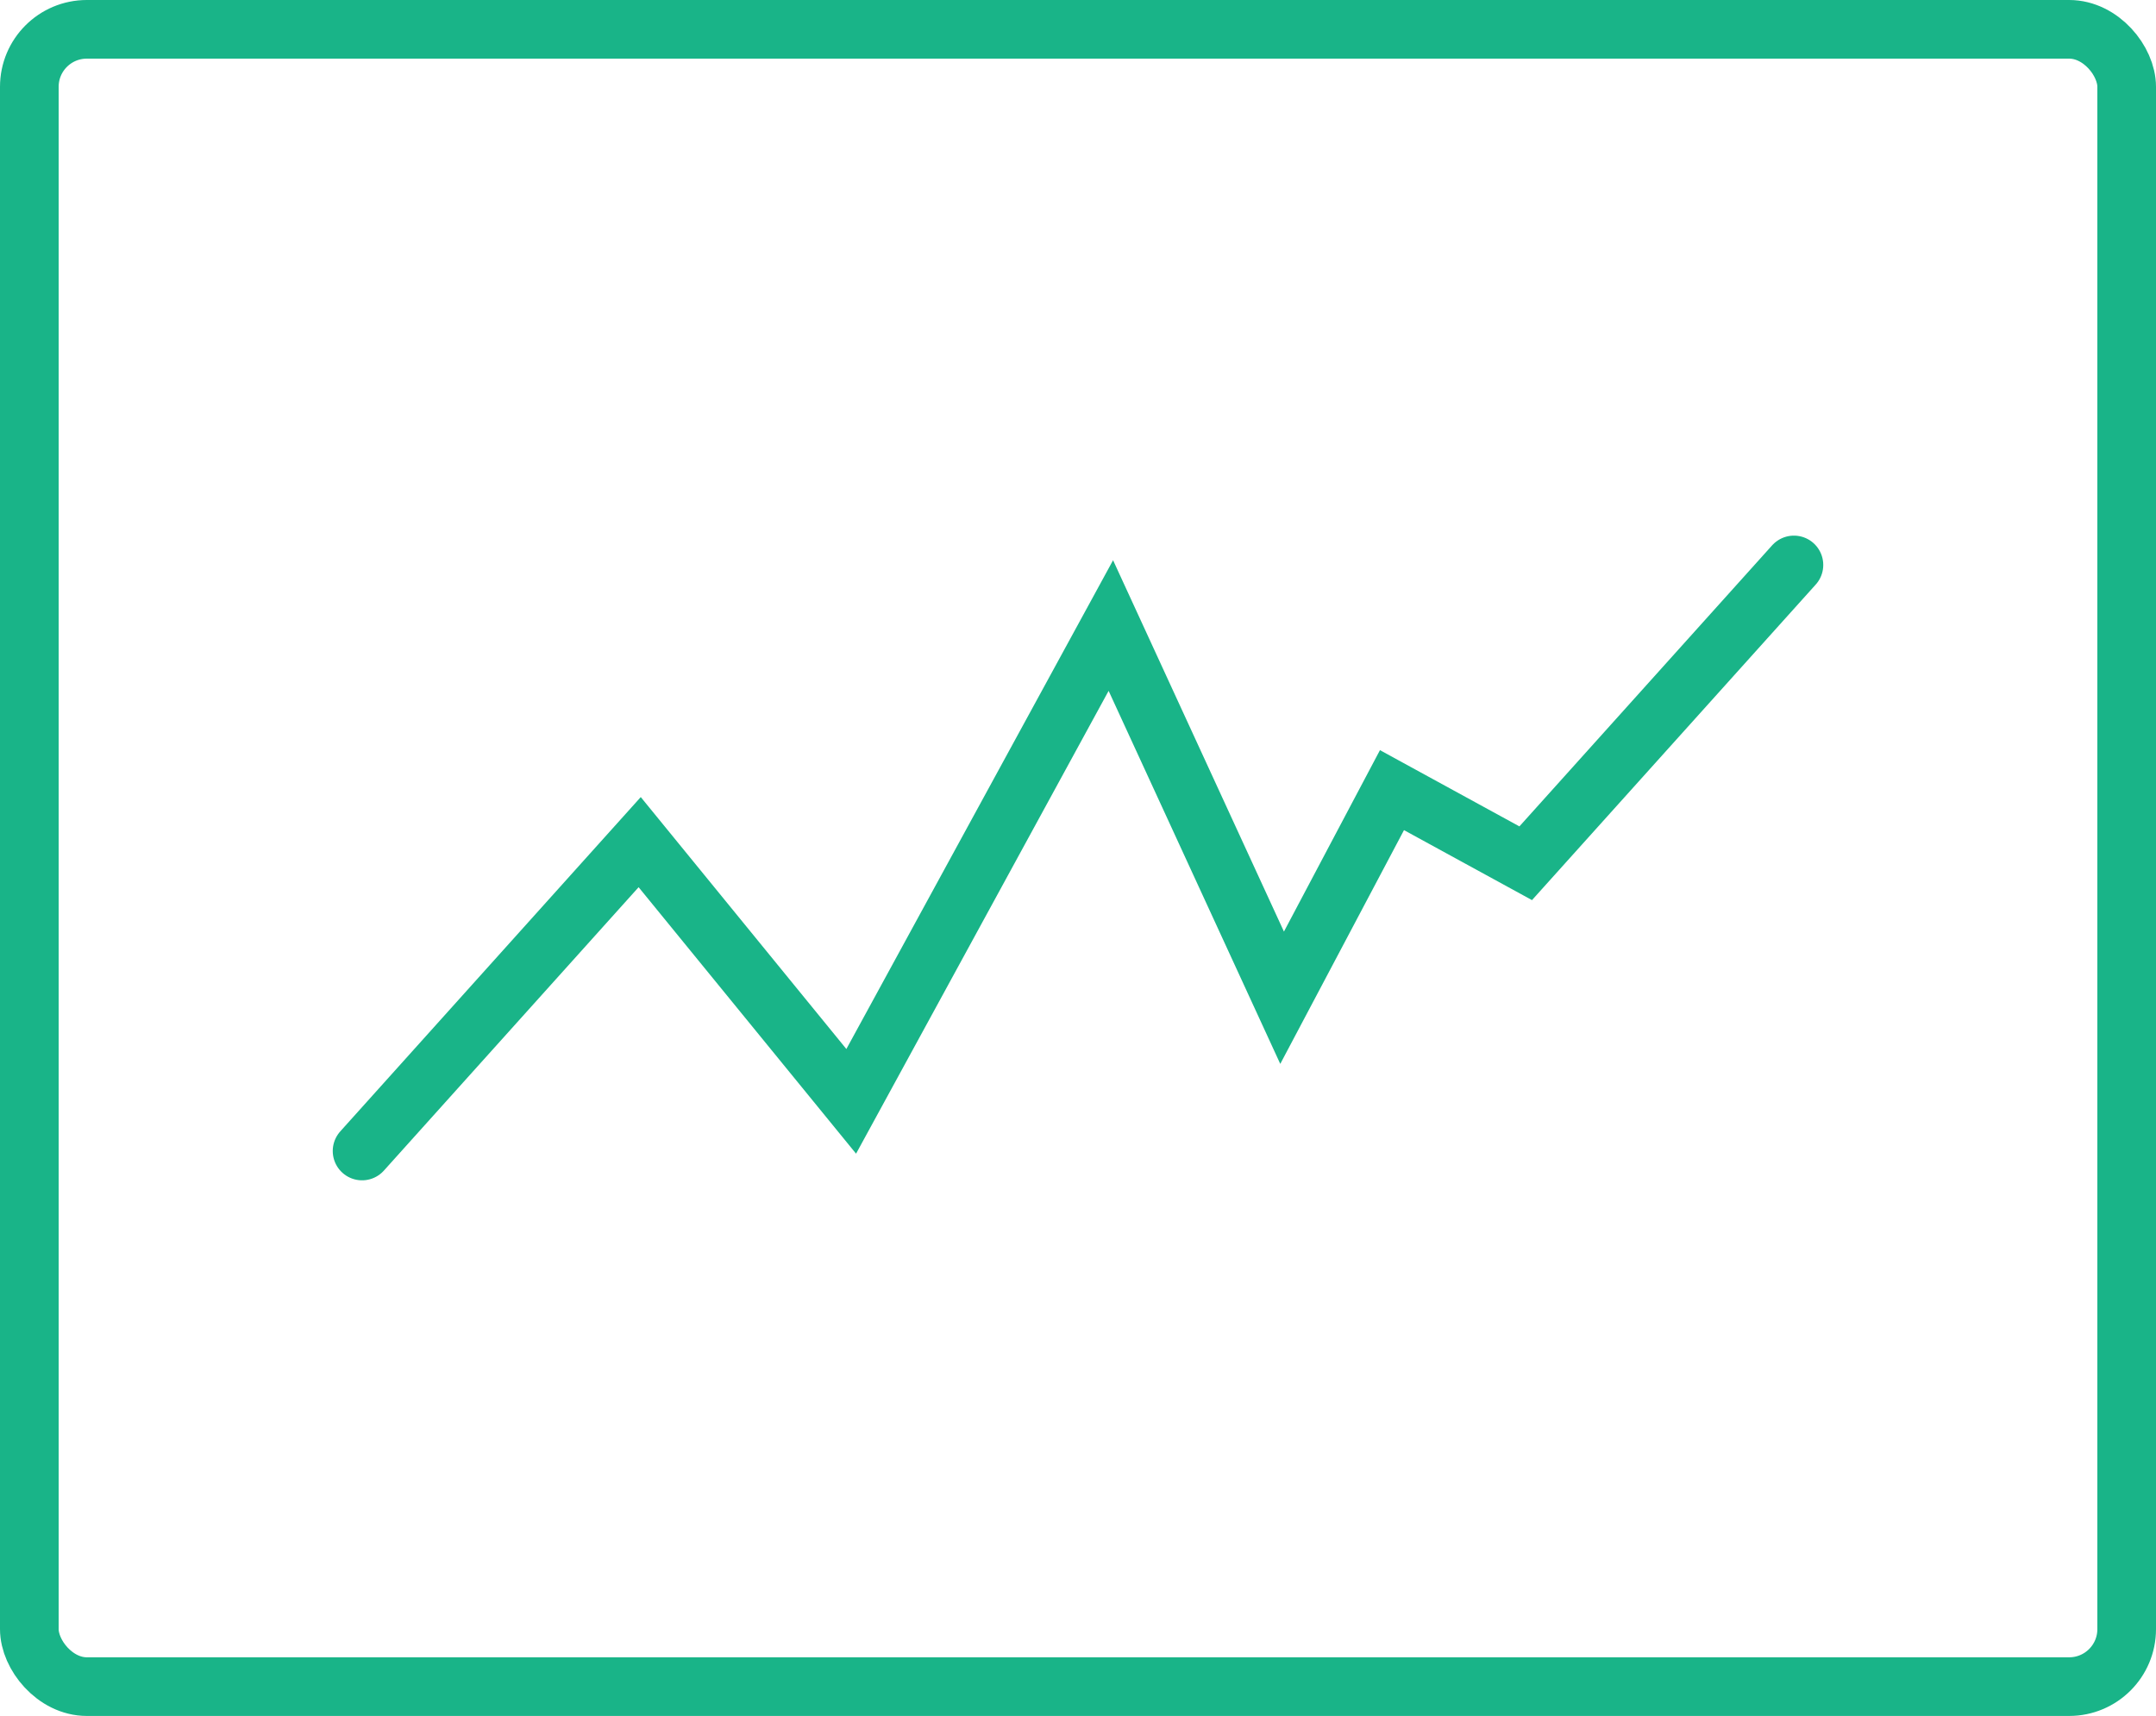
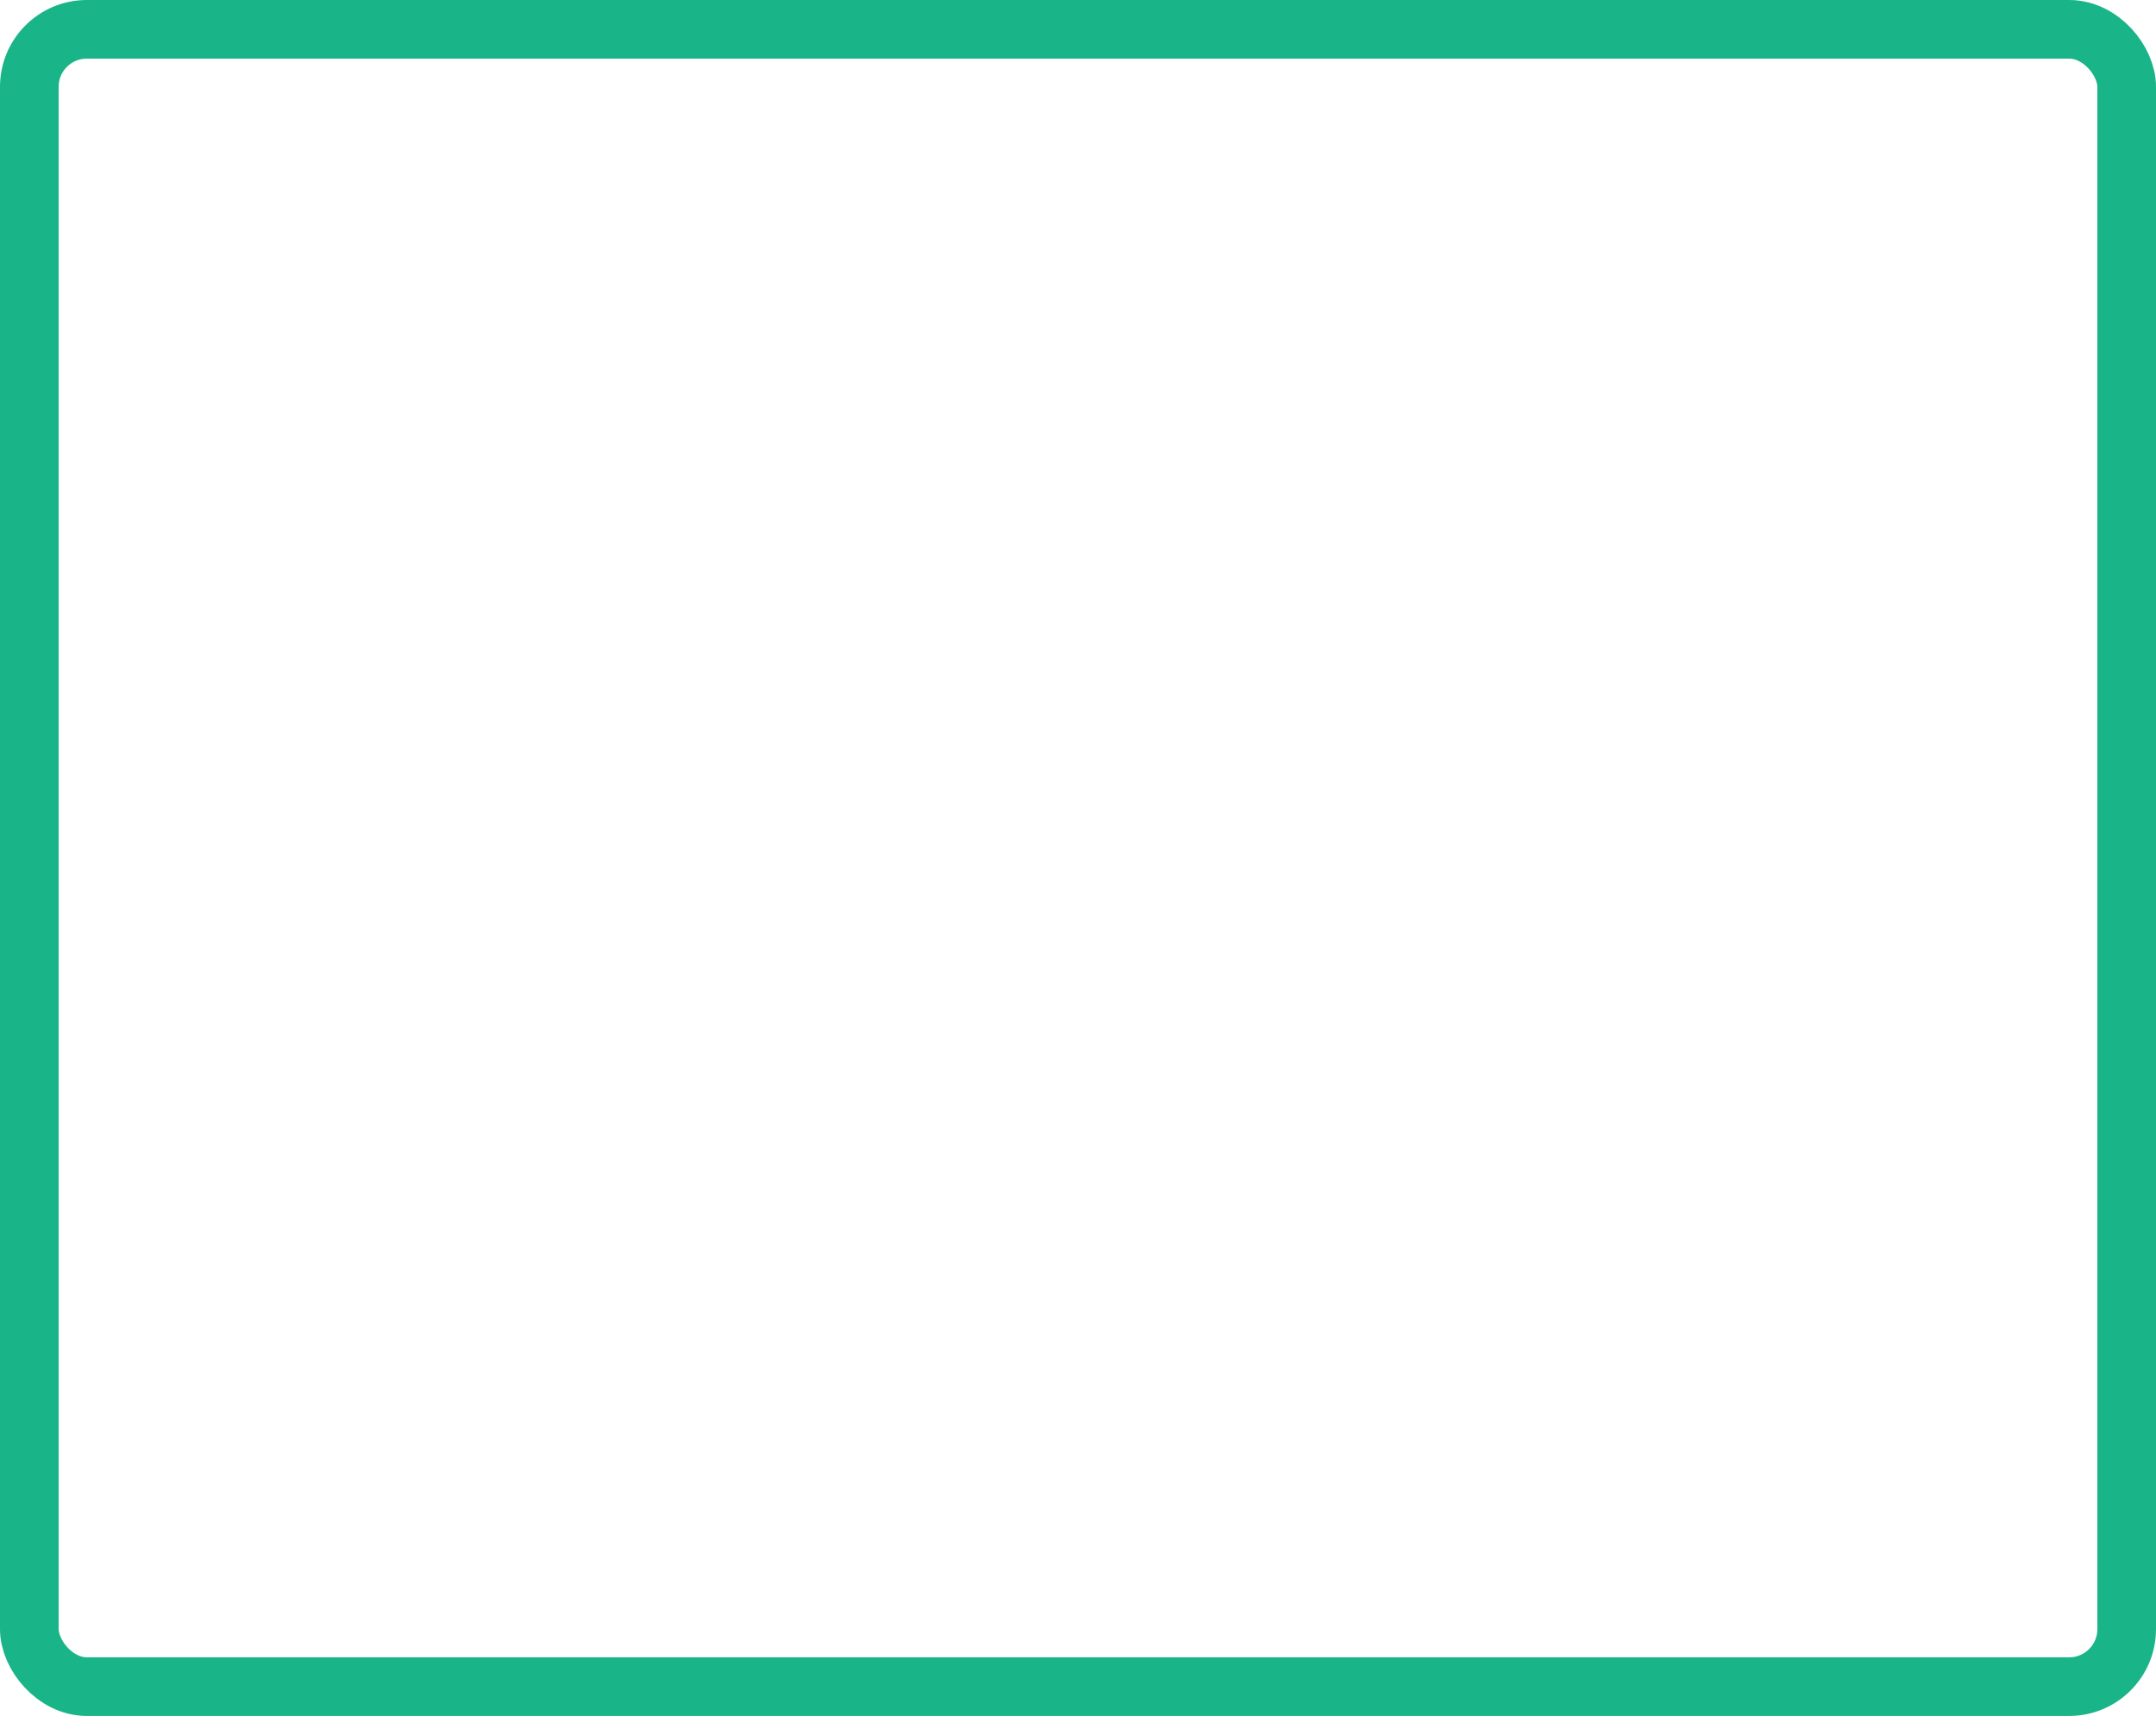
<svg xmlns="http://www.w3.org/2000/svg" viewBox="0 0 55.14 43.89">
  <defs>
    <style>.cls-1{fill:none;stroke:#19b488;stroke-linecap:round;stroke-miterlimit:10;stroke-width:1.5px;}</style>
  </defs>
  <title>Recurso 13</title>
  <g id="Capa_2" data-name="Capa 2">
    <g id="Illu_Clases" data-name="Illu Clases">
-       <polyline class="cls-1" points="9.26 29.44 16.36 21.54 21.77 28.17 28.41 16 32.79 25.52 35.6 20.21 39.02 22.08 45.88 14.45" />
      <rect class="cls-1" x="0.75" y="0.75" width="53.64" height="42.39" rx="1.47" />
    </g>
  </g>
</svg>